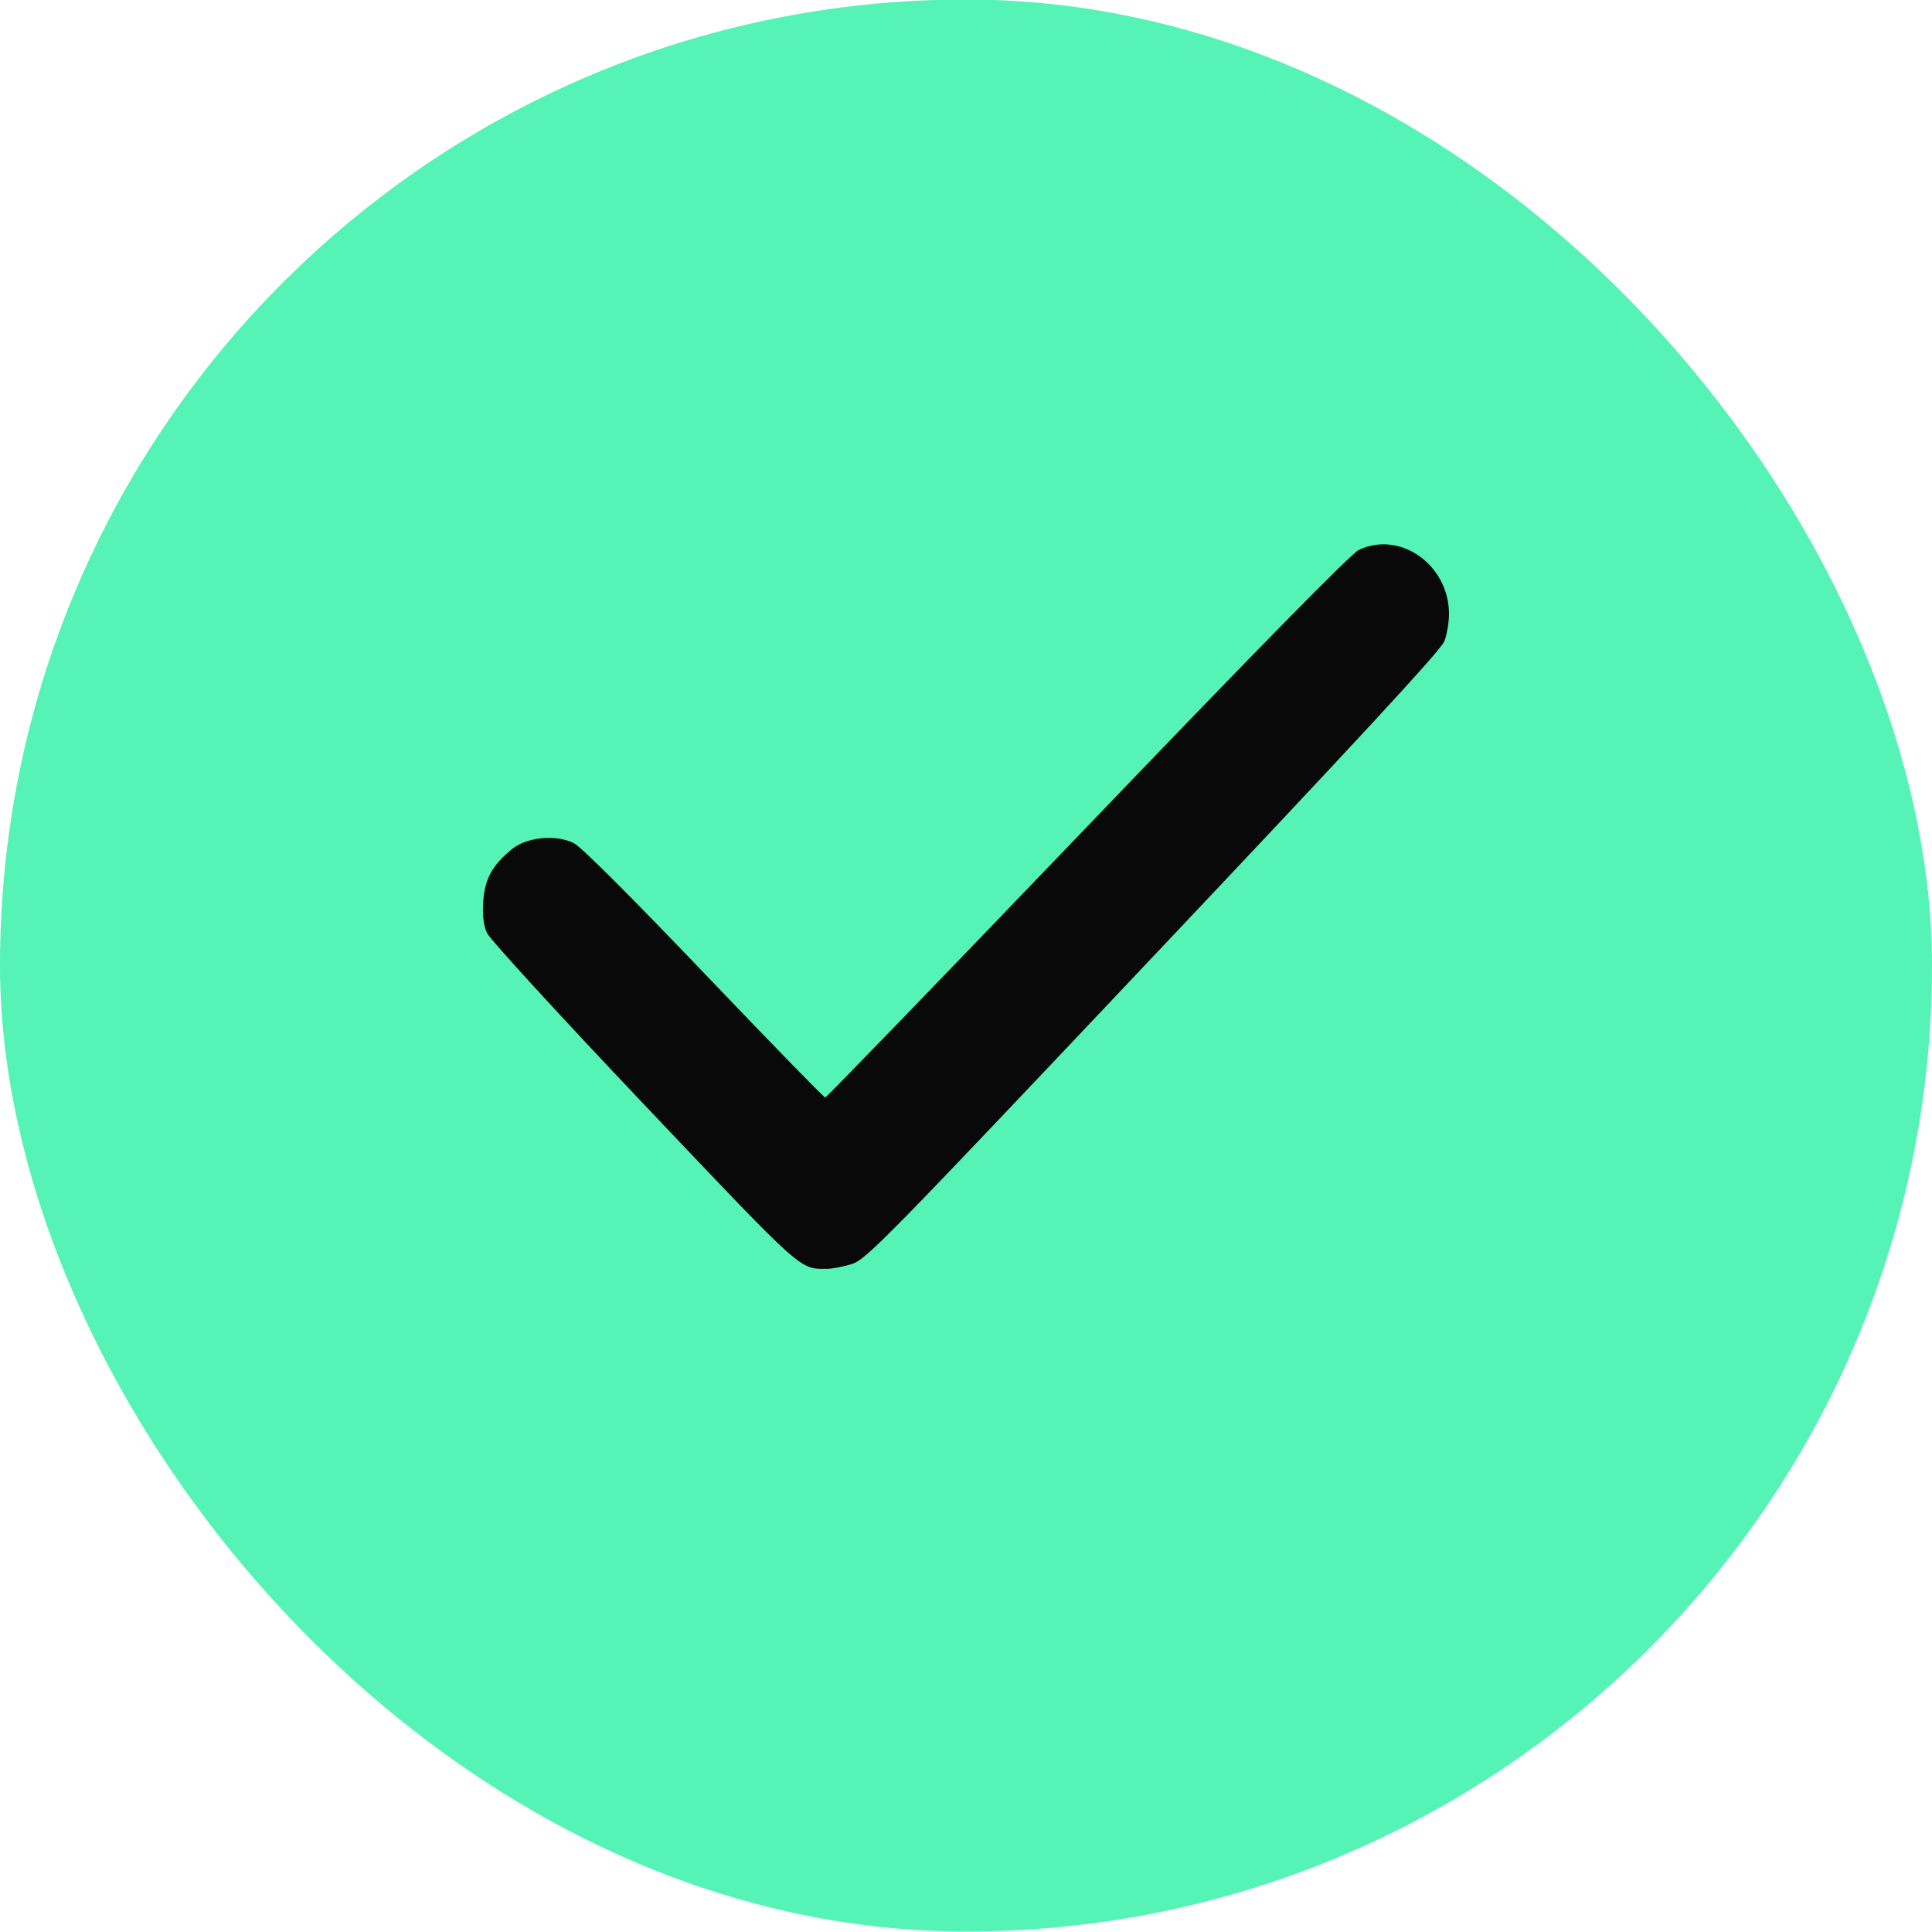
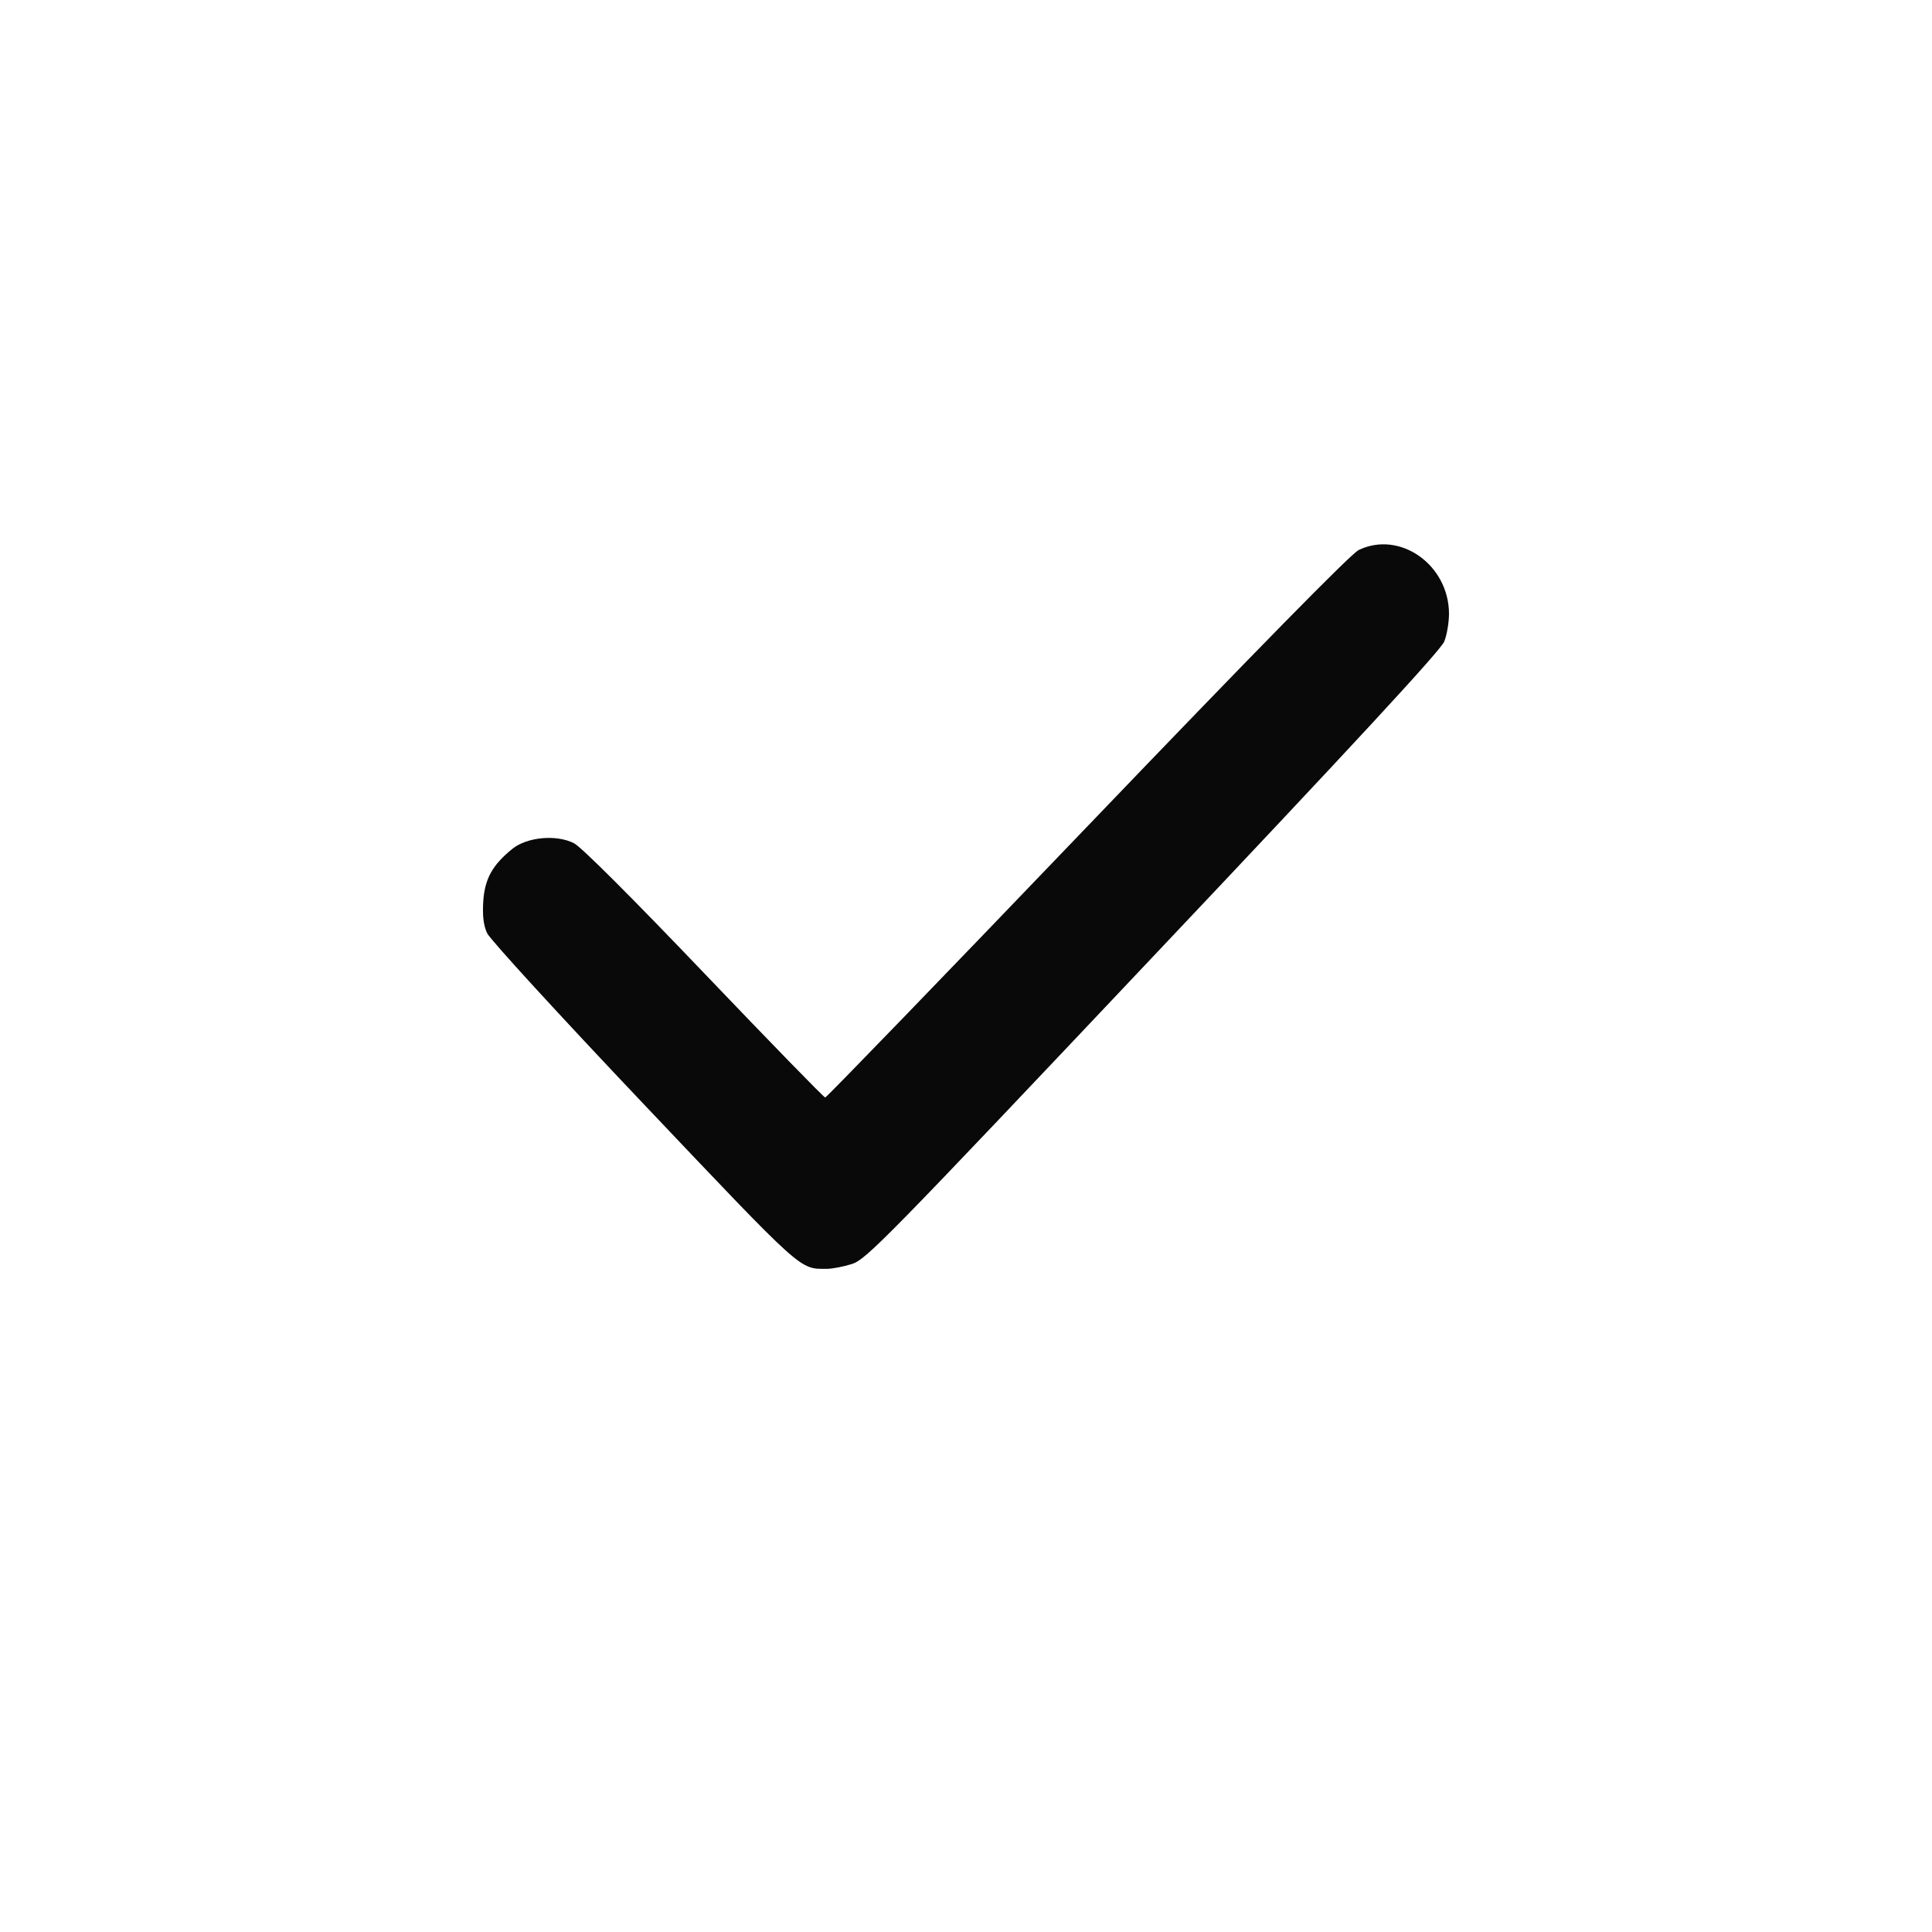
<svg xmlns="http://www.w3.org/2000/svg" width="16" height="16" viewBox="0 0 16 16" fill="none">
-   <rect y="-0.004" width="16" height="16" rx="8" fill="#55F3B6" />
  <path fill-rule="evenodd" clip-rule="evenodd" d="M11.252 4.555C11.188 4.586 10.411 5.377 9.004 6.845C7.821 8.079 6.845 9.089 6.834 9.089C6.823 9.089 6.373 8.626 5.832 8.06C5.237 7.437 4.812 7.012 4.753 6.983C4.607 6.909 4.365 6.932 4.244 7.029C4.077 7.164 4.014 7.279 4.002 7.467C3.995 7.585 4.004 7.663 4.034 7.728C4.057 7.779 4.635 8.41 5.334 9.147C6.661 10.546 6.619 10.508 6.847 10.508C6.892 10.508 6.985 10.49 7.055 10.468C7.173 10.431 7.336 10.264 9.551 7.92C11.22 6.155 11.934 5.383 11.961 5.312C11.983 5.257 12 5.153 12 5.082C11.998 4.676 11.593 4.391 11.252 4.555Z" fill="#090909" />
</svg>